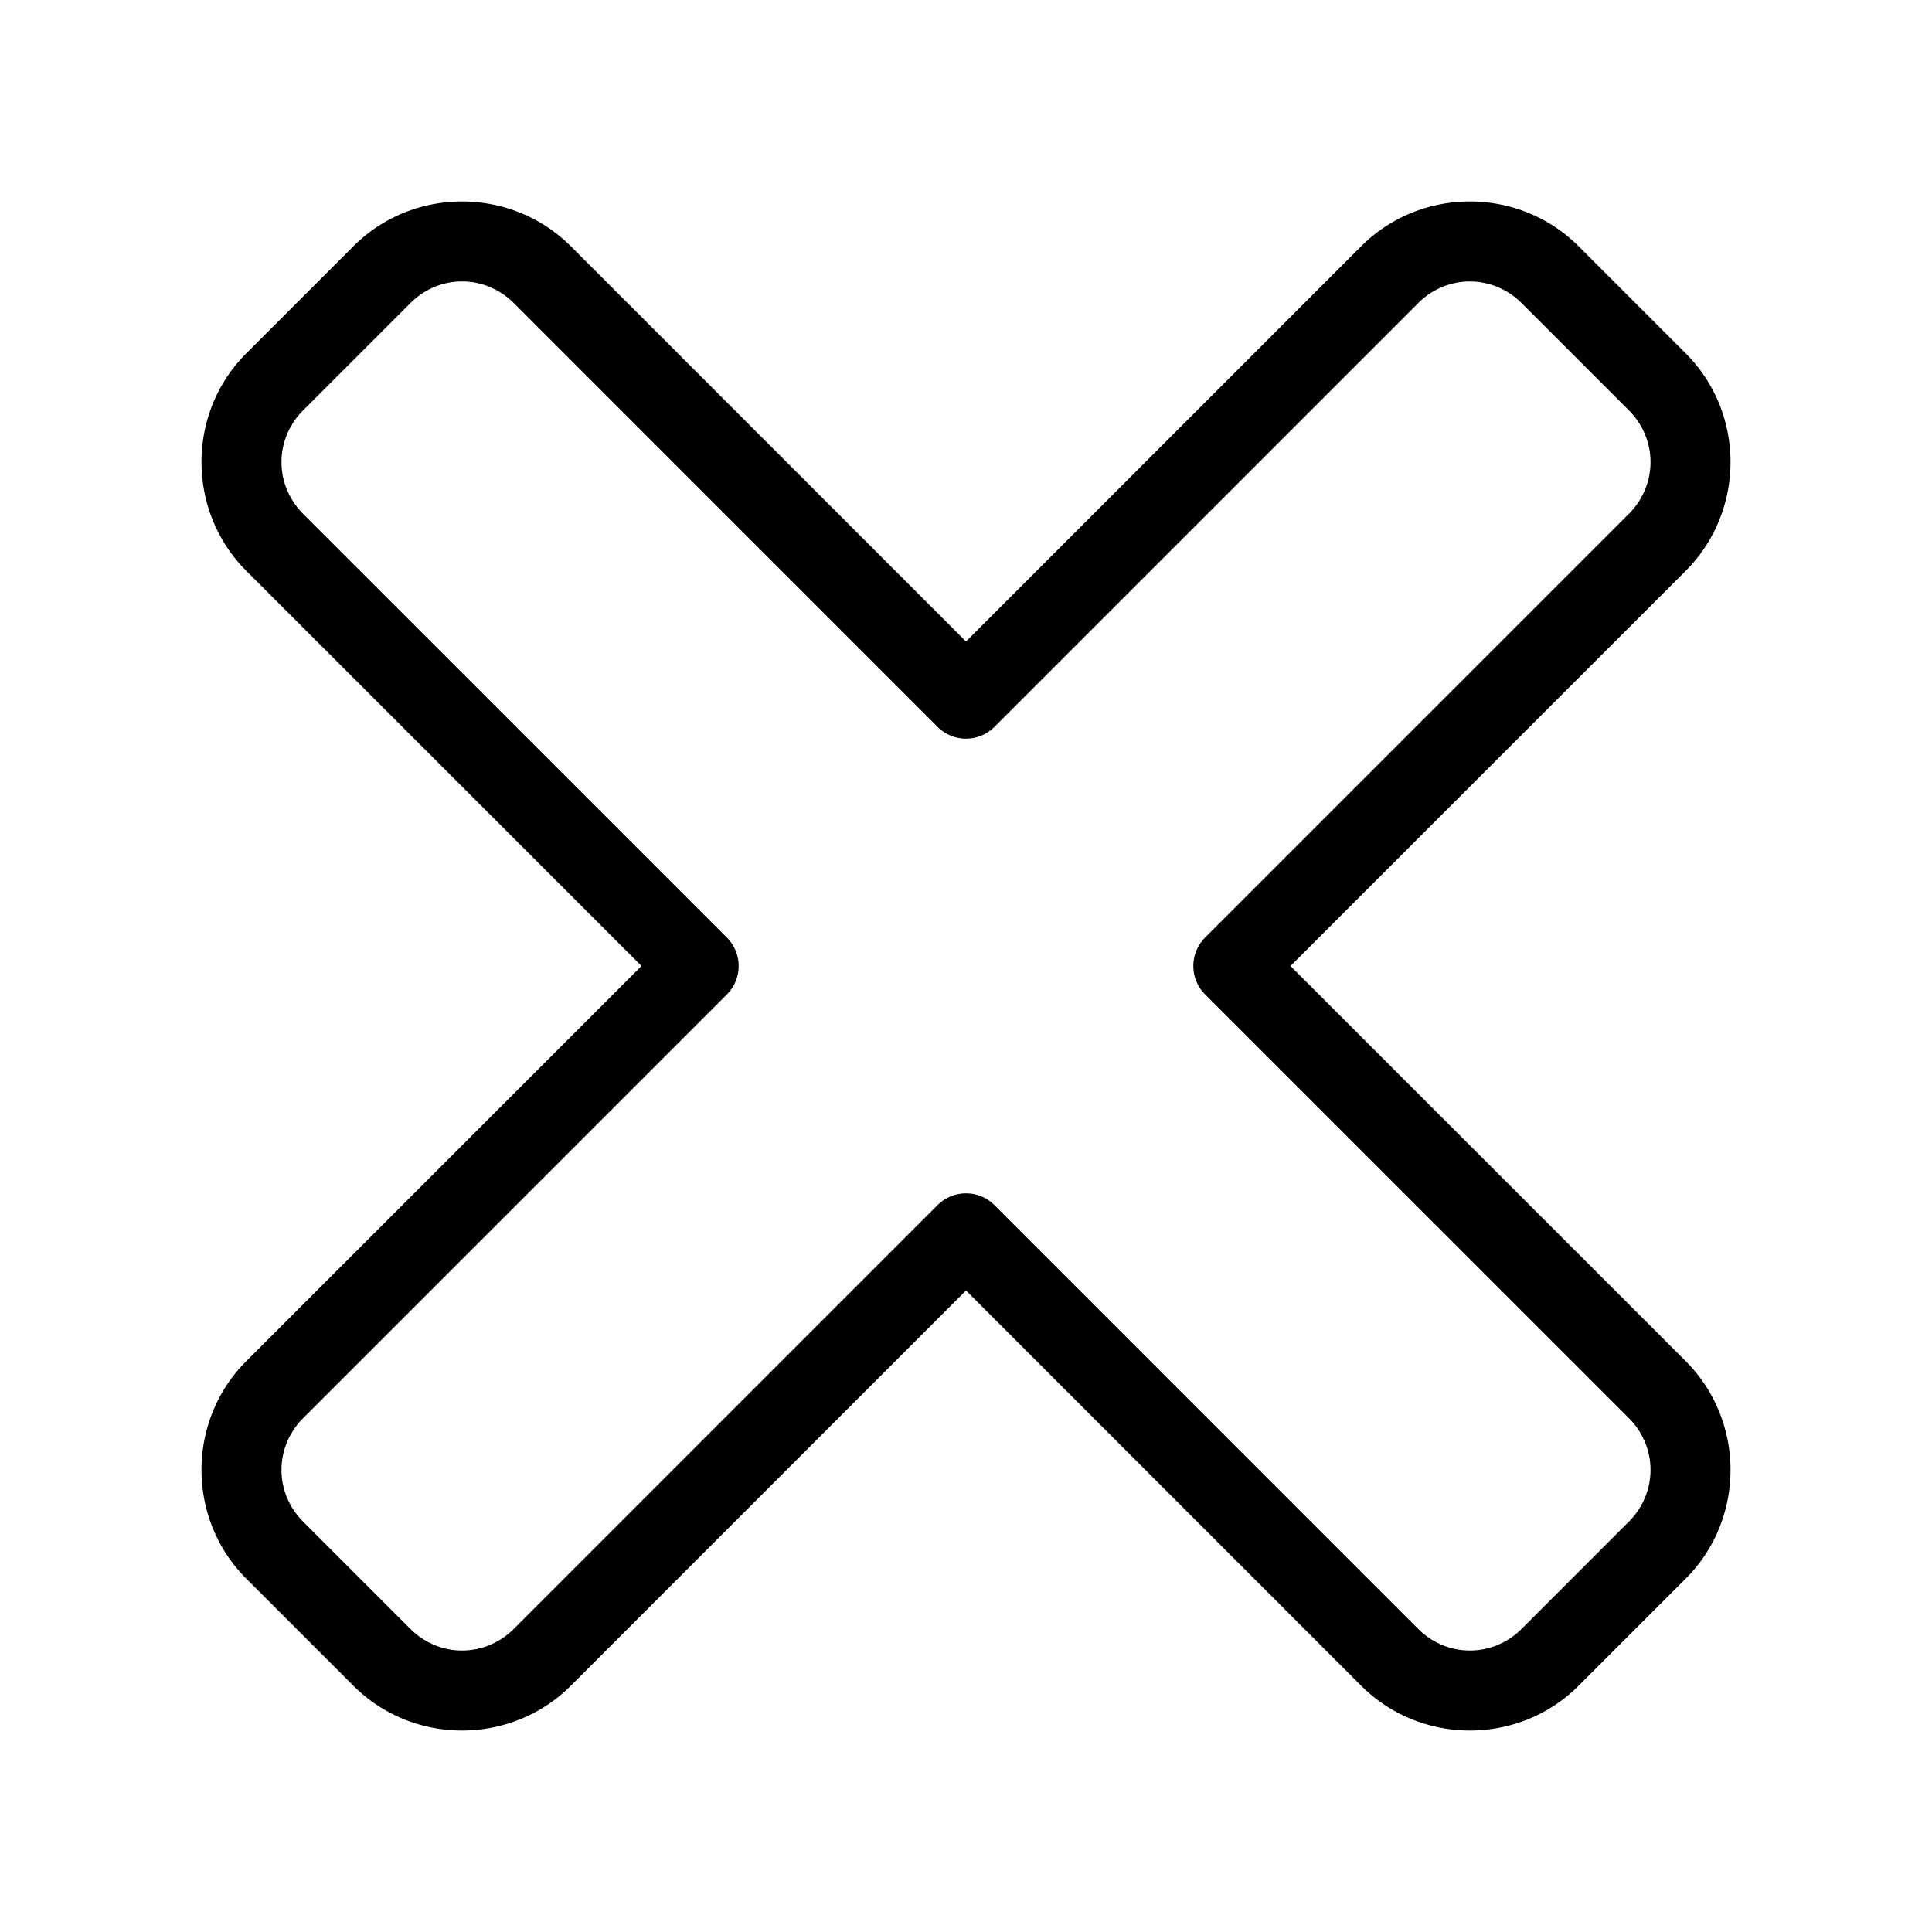
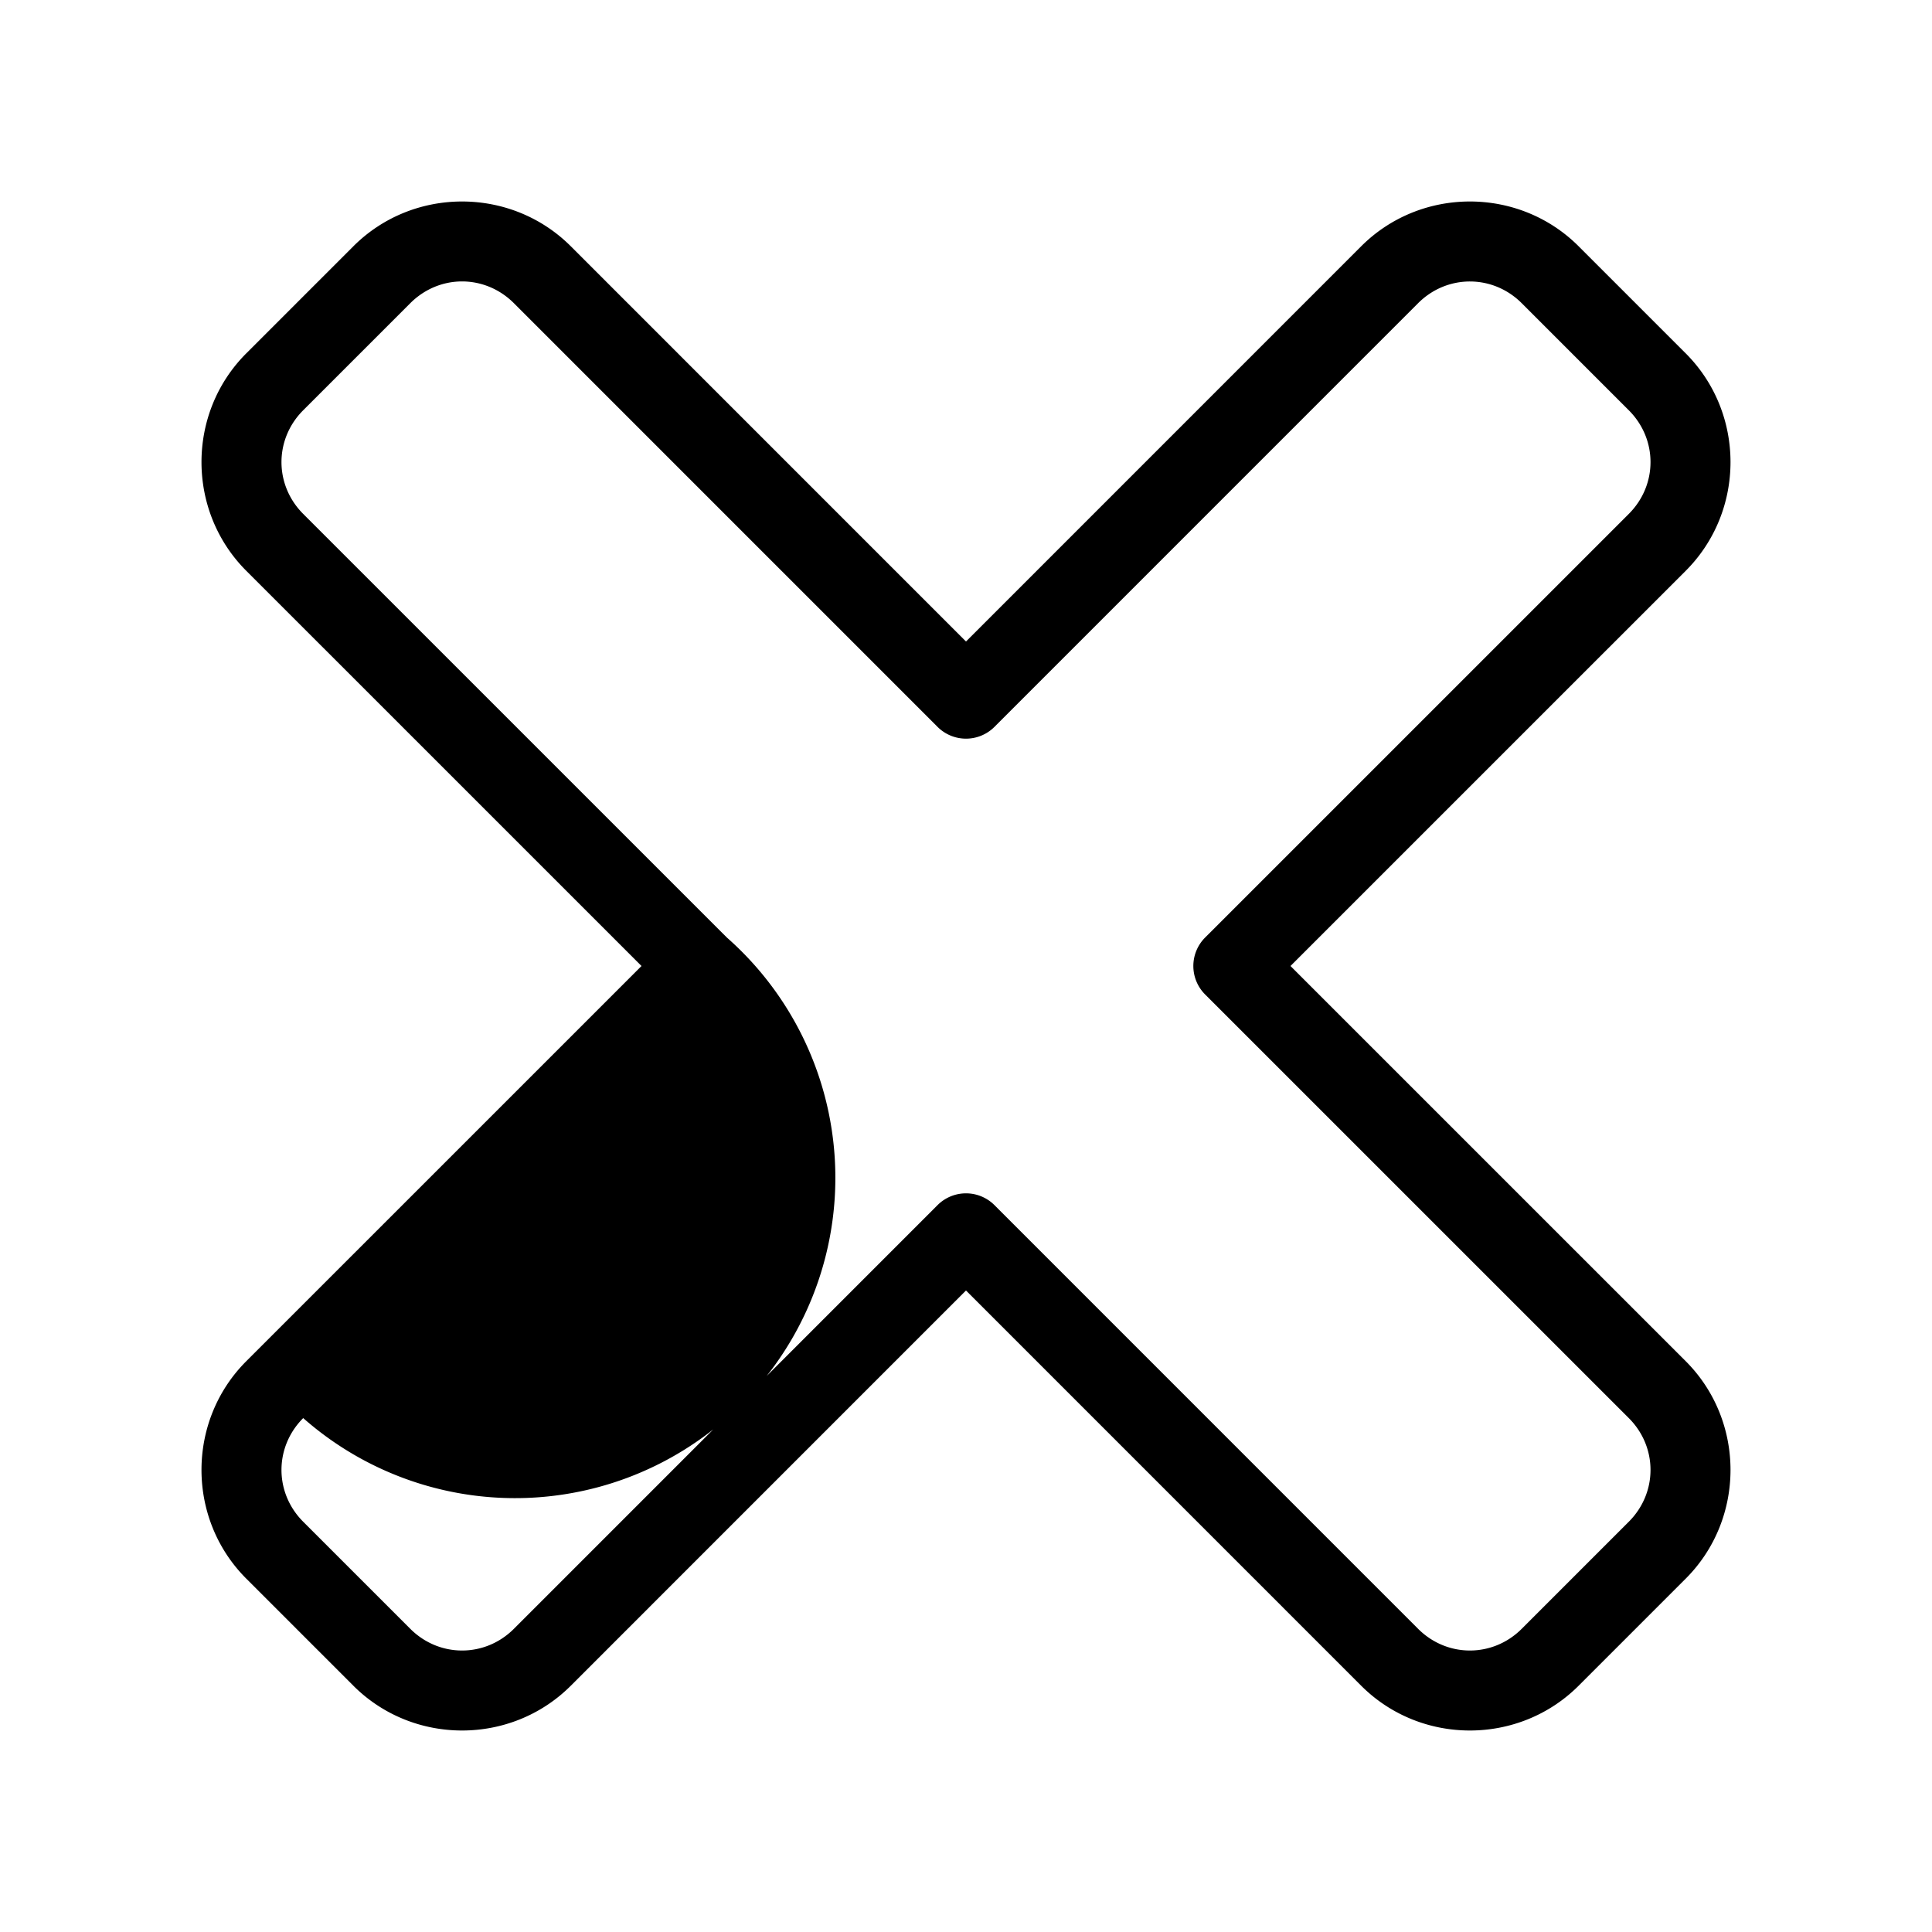
<svg xmlns="http://www.w3.org/2000/svg" viewBox="0 0 48 48" width="48px" height="48px">
-   <path d="M 11.48 5.006 C 10.5 5.006 9.521 5.377 8.779 6.119 L 6.119 8.779 C 4.635 10.262 4.635 12.698 6.119 14.182 L 15.938 24 L 6.119 33.818 C 4.635 35.302 4.635 37.737 6.119 39.221 L 8.779 41.881 C 10.262 43.365 12.698 43.365 14.182 41.881 L 24 32.062 L 33.818 41.881 C 35.302 43.365 37.737 43.365 39.221 41.881 L 41.881 39.221 C 43.365 37.738 43.365 35.302 41.881 33.818 L 32.062 24 L 41.881 14.182 C 43.365 12.698 43.365 10.263 41.881 8.779 L 39.221 6.119 C 37.738 4.635 35.302 4.635 33.818 6.119 L 24 15.938 L 14.182 6.119 C 13.44 5.377 12.46 5.006 11.48 5.006 z M 11.48 6.992 C 11.944 6.992 12.408 7.173 12.768 7.533 L 23.293 18.059 A 1 1 0 0 0 24.707 18.059 L 35.232 7.533 C 35.952 6.813 37.088 6.814 37.807 7.533 L 40.467 10.193 C 41.187 10.913 41.186 12.049 40.467 12.768 L 29.941 23.293 A 1 1 0 0 0 29.941 24.707 L 40.467 35.232 C 41.187 35.952 41.186 37.088 40.467 37.807 L 37.807 40.467 C 37.087 41.187 35.951 41.186 35.232 40.467 L 24.707 29.941 A 1 1 0 0 0 23.293 29.941 L 12.768 40.467 C 12.048 41.187 10.912 41.186 10.193 40.467 L 7.533 37.807 C 6.813 37.087 6.814 35.951 7.533 35.232 L 18.059 24.707 A 1 1 0 0 0 18.059 23.293 L 7.533 12.768 C 6.813 12.048 6.814 10.912 7.533 10.193 L 10.193 7.533 C 10.553 7.173 11.017 6.992 11.48 6.992 z" />
+   <path d="M 11.48 5.006 C 10.5 5.006 9.521 5.377 8.779 6.119 L 6.119 8.779 C 4.635 10.262 4.635 12.698 6.119 14.182 L 15.938 24 L 6.119 33.818 C 4.635 35.302 4.635 37.737 6.119 39.221 L 8.779 41.881 C 10.262 43.365 12.698 43.365 14.182 41.881 L 24 32.062 L 33.818 41.881 C 35.302 43.365 37.737 43.365 39.221 41.881 L 41.881 39.221 C 43.365 37.738 43.365 35.302 41.881 33.818 L 32.062 24 L 41.881 14.182 C 43.365 12.698 43.365 10.263 41.881 8.779 L 39.221 6.119 C 37.738 4.635 35.302 4.635 33.818 6.119 L 24 15.938 L 14.182 6.119 C 13.44 5.377 12.46 5.006 11.48 5.006 z M 11.48 6.992 C 11.944 6.992 12.408 7.173 12.768 7.533 L 23.293 18.059 A 1 1 0 0 0 24.707 18.059 L 35.232 7.533 C 35.952 6.813 37.088 6.814 37.807 7.533 L 40.467 10.193 C 41.187 10.913 41.186 12.049 40.467 12.768 L 29.941 23.293 A 1 1 0 0 0 29.941 24.707 L 40.467 35.232 C 41.187 35.952 41.186 37.088 40.467 37.807 L 37.807 40.467 C 37.087 41.187 35.951 41.186 35.232 40.467 L 24.707 29.941 A 1 1 0 0 0 23.293 29.941 L 12.768 40.467 C 12.048 41.187 10.912 41.186 10.193 40.467 L 7.533 37.807 C 6.813 37.087 6.814 35.951 7.533 35.232 A 1 1 0 0 0 18.059 23.293 L 7.533 12.768 C 6.813 12.048 6.814 10.912 7.533 10.193 L 10.193 7.533 C 10.553 7.173 11.017 6.992 11.48 6.992 z" />
</svg>